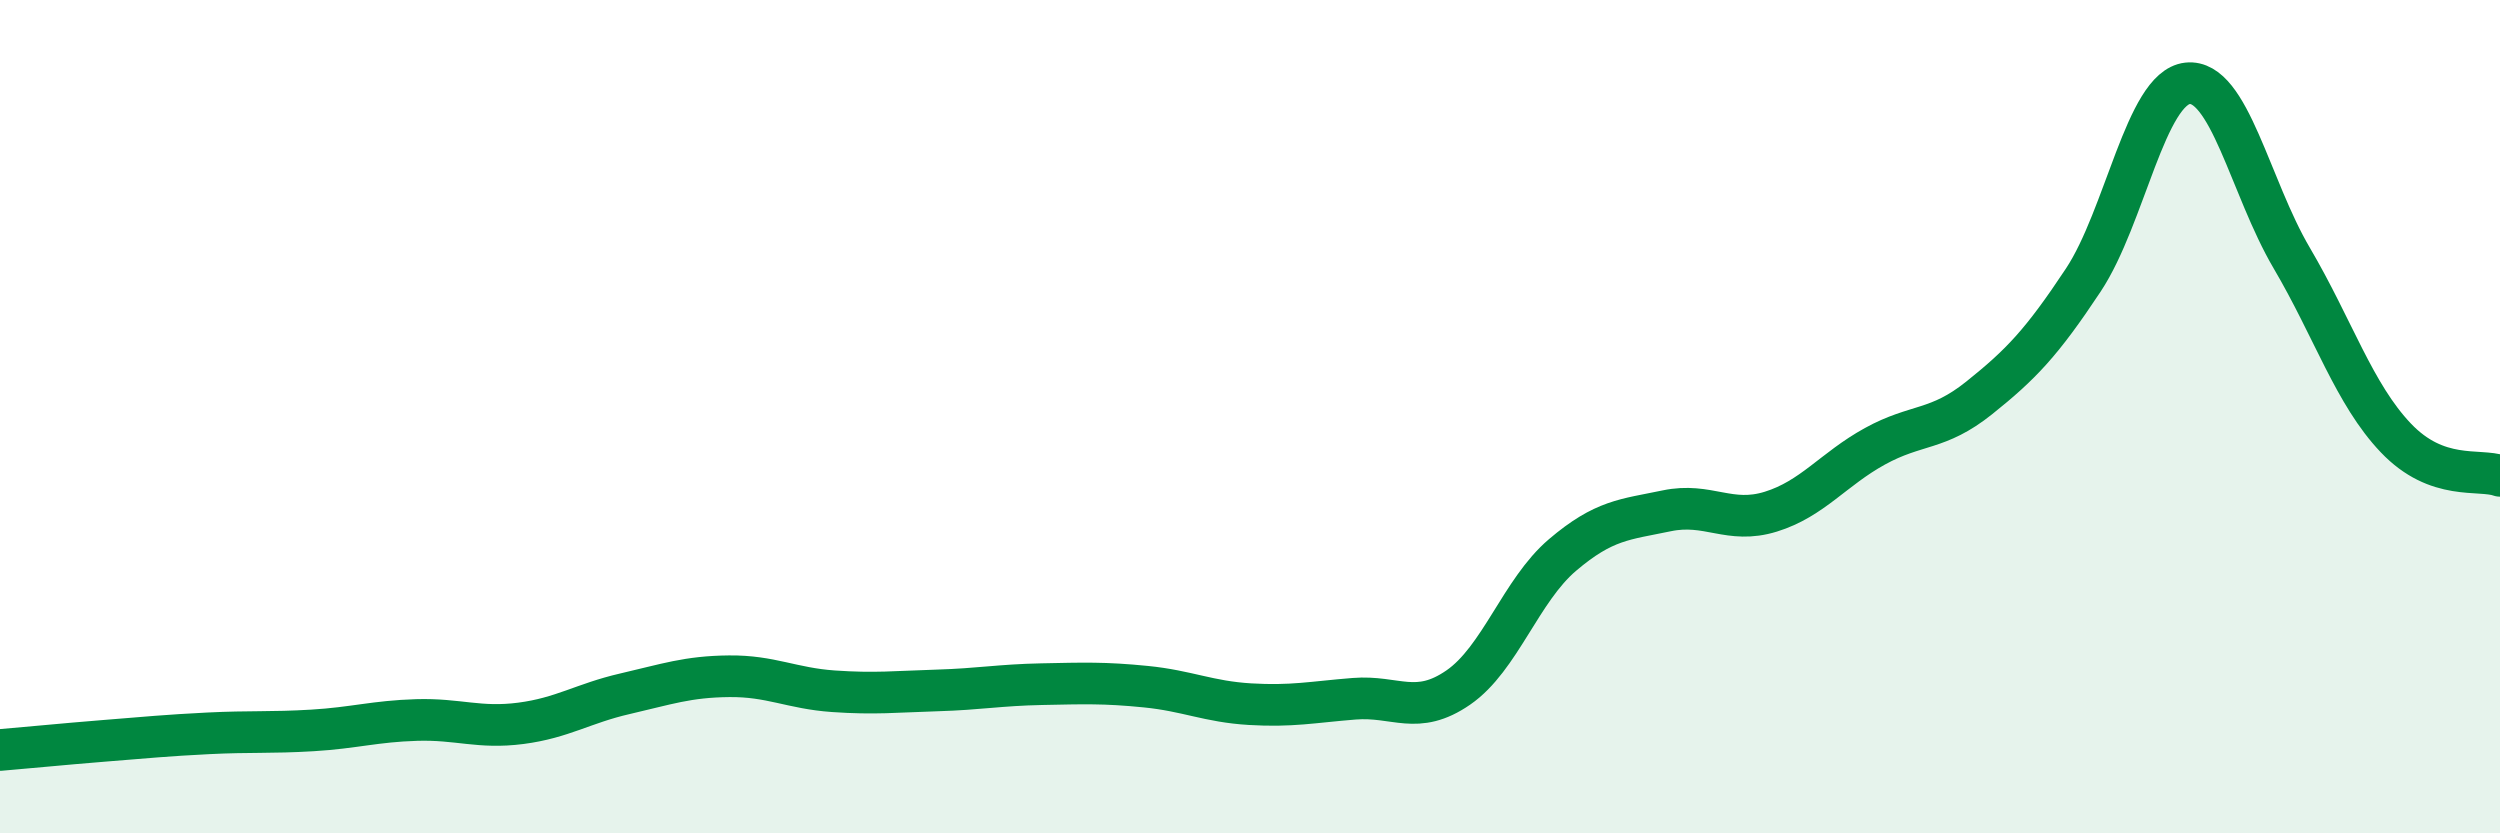
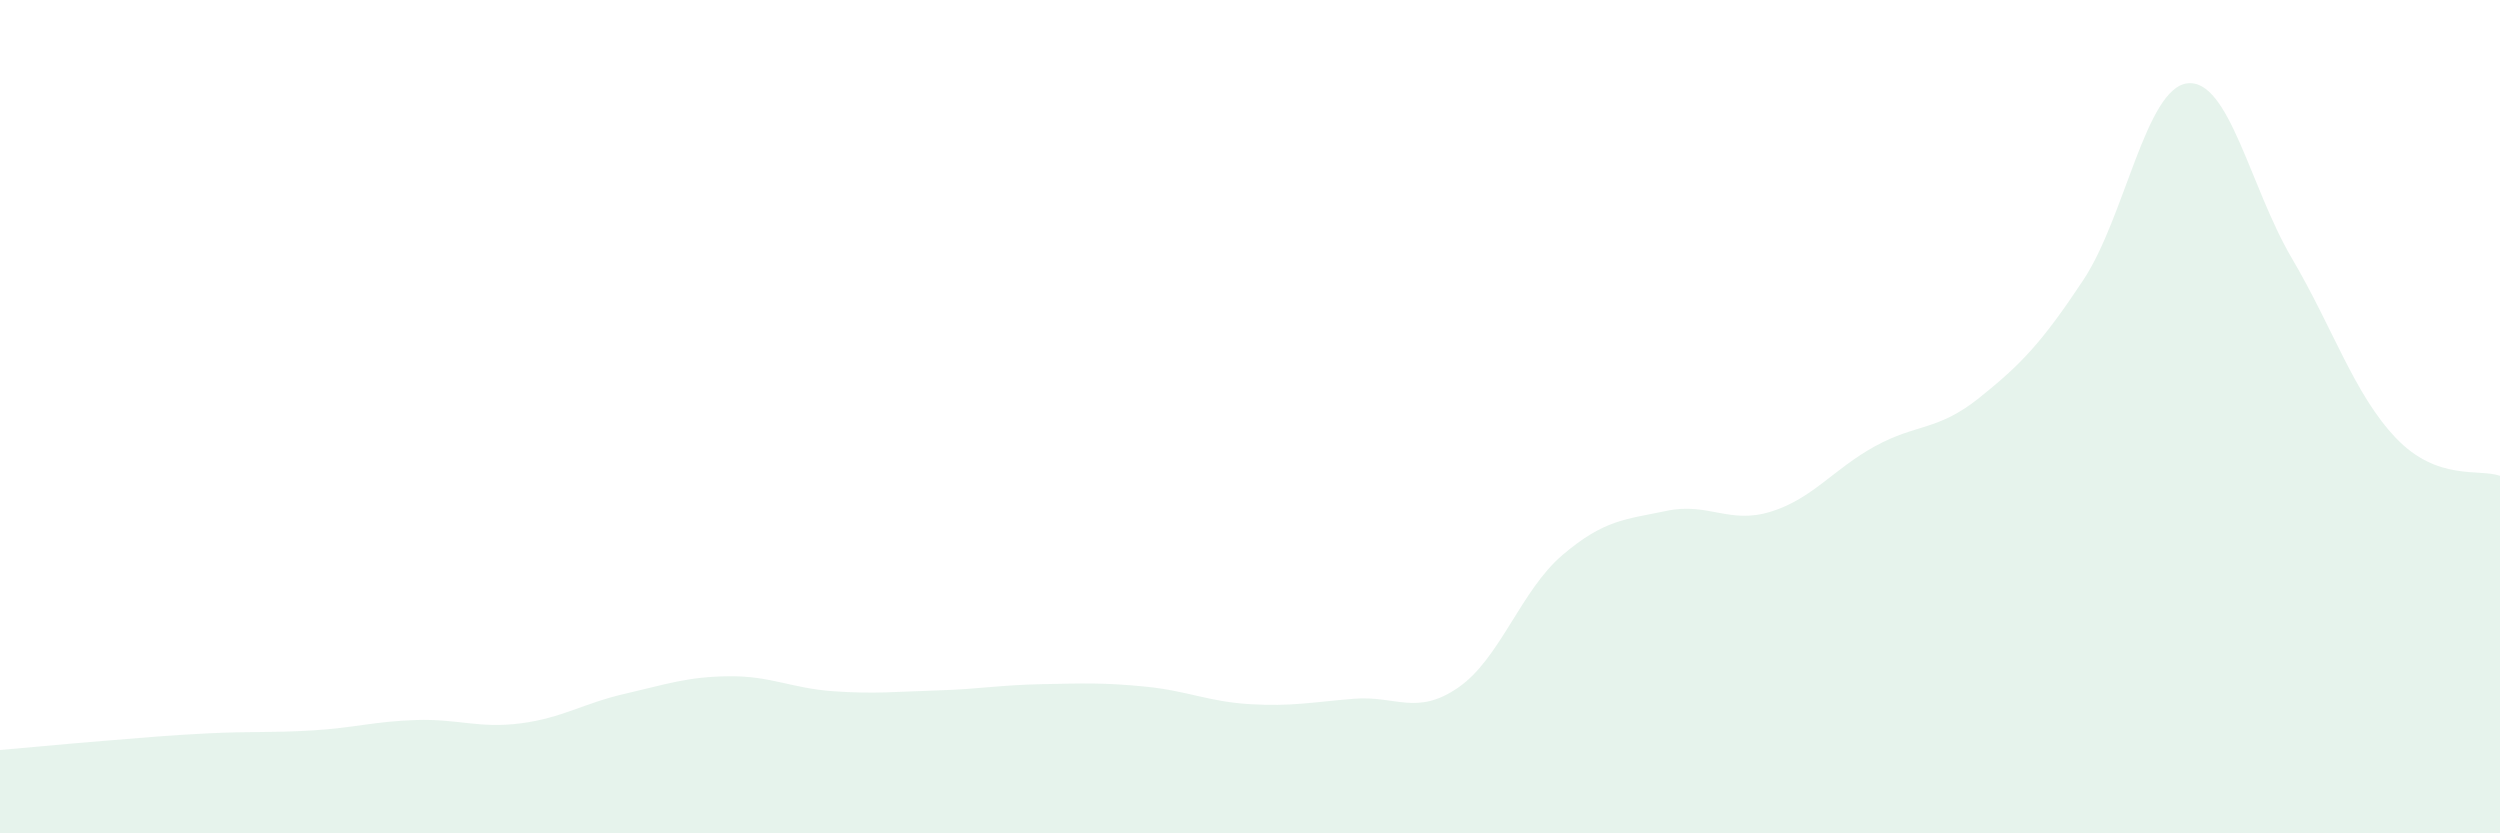
<svg xmlns="http://www.w3.org/2000/svg" width="60" height="20" viewBox="0 0 60 20">
  <path d="M 0,18 C 0.5,17.96 1.5,17.86 2.5,17.78 C 3.5,17.7 4,17.65 5,17.6 C 6,17.55 6.5,17.59 7.5,17.53 C 8.5,17.47 9,17.31 10,17.28 C 11,17.25 11.5,17.49 12.5,17.36 C 13.5,17.23 14,16.88 15,16.65 C 16,16.42 16.5,16.24 17.5,16.23 C 18.5,16.22 19,16.52 20,16.59 C 21,16.66 21.5,16.6 22.5,16.57 C 23.5,16.54 24,16.44 25,16.42 C 26,16.4 26.5,16.38 27.5,16.48 C 28.5,16.58 29,16.84 30,16.9 C 31,16.96 31.5,16.85 32.5,16.77 C 33.5,16.69 34,17.19 35,16.5 C 36,15.81 36.5,14.17 37.5,13.32 C 38.5,12.47 39,12.47 40,12.26 C 41,12.05 41.5,12.59 42.5,12.28 C 43.5,11.97 44,11.26 45,10.71 C 46,10.16 46.5,10.35 47.5,9.55 C 48.5,8.75 49,8.23 50,6.72 C 51,5.21 51.5,2.11 52.5,2 C 53.5,1.89 54,4.49 55,6.19 C 56,7.89 56.5,9.46 57.5,10.51 C 58.5,11.56 59.5,11.24 60,11.42L60 20L0 20Z" fill="#008740" opacity="0.1" stroke-linecap="round" stroke-linejoin="round" />
-   <path d="M 0,18 C 0.5,17.96 1.5,17.86 2.5,17.78 C 3.5,17.7 4,17.65 5,17.6 C 6,17.55 6.5,17.59 7.5,17.53 C 8.5,17.47 9,17.31 10,17.28 C 11,17.25 11.5,17.49 12.5,17.36 C 13.5,17.23 14,16.88 15,16.65 C 16,16.42 16.5,16.24 17.5,16.23 C 18.5,16.22 19,16.52 20,16.59 C 21,16.66 21.5,16.6 22.5,16.57 C 23.5,16.54 24,16.44 25,16.42 C 26,16.4 26.5,16.38 27.5,16.48 C 28.5,16.58 29,16.84 30,16.9 C 31,16.96 31.5,16.85 32.5,16.77 C 33.5,16.69 34,17.19 35,16.5 C 36,15.81 36.5,14.17 37.5,13.32 C 38.5,12.47 39,12.47 40,12.26 C 41,12.05 41.5,12.59 42.5,12.28 C 43.5,11.97 44,11.26 45,10.71 C 46,10.16 46.5,10.35 47.5,9.55 C 48.5,8.75 49,8.23 50,6.72 C 51,5.21 51.5,2.11 52.5,2 C 53.5,1.89 54,4.49 55,6.19 C 56,7.89 56.5,9.46 57.5,10.51 C 58.5,11.56 59.5,11.24 60,11.42" stroke="#008740" stroke-width="1" fill="none" stroke-linecap="round" stroke-linejoin="round" />
</svg>